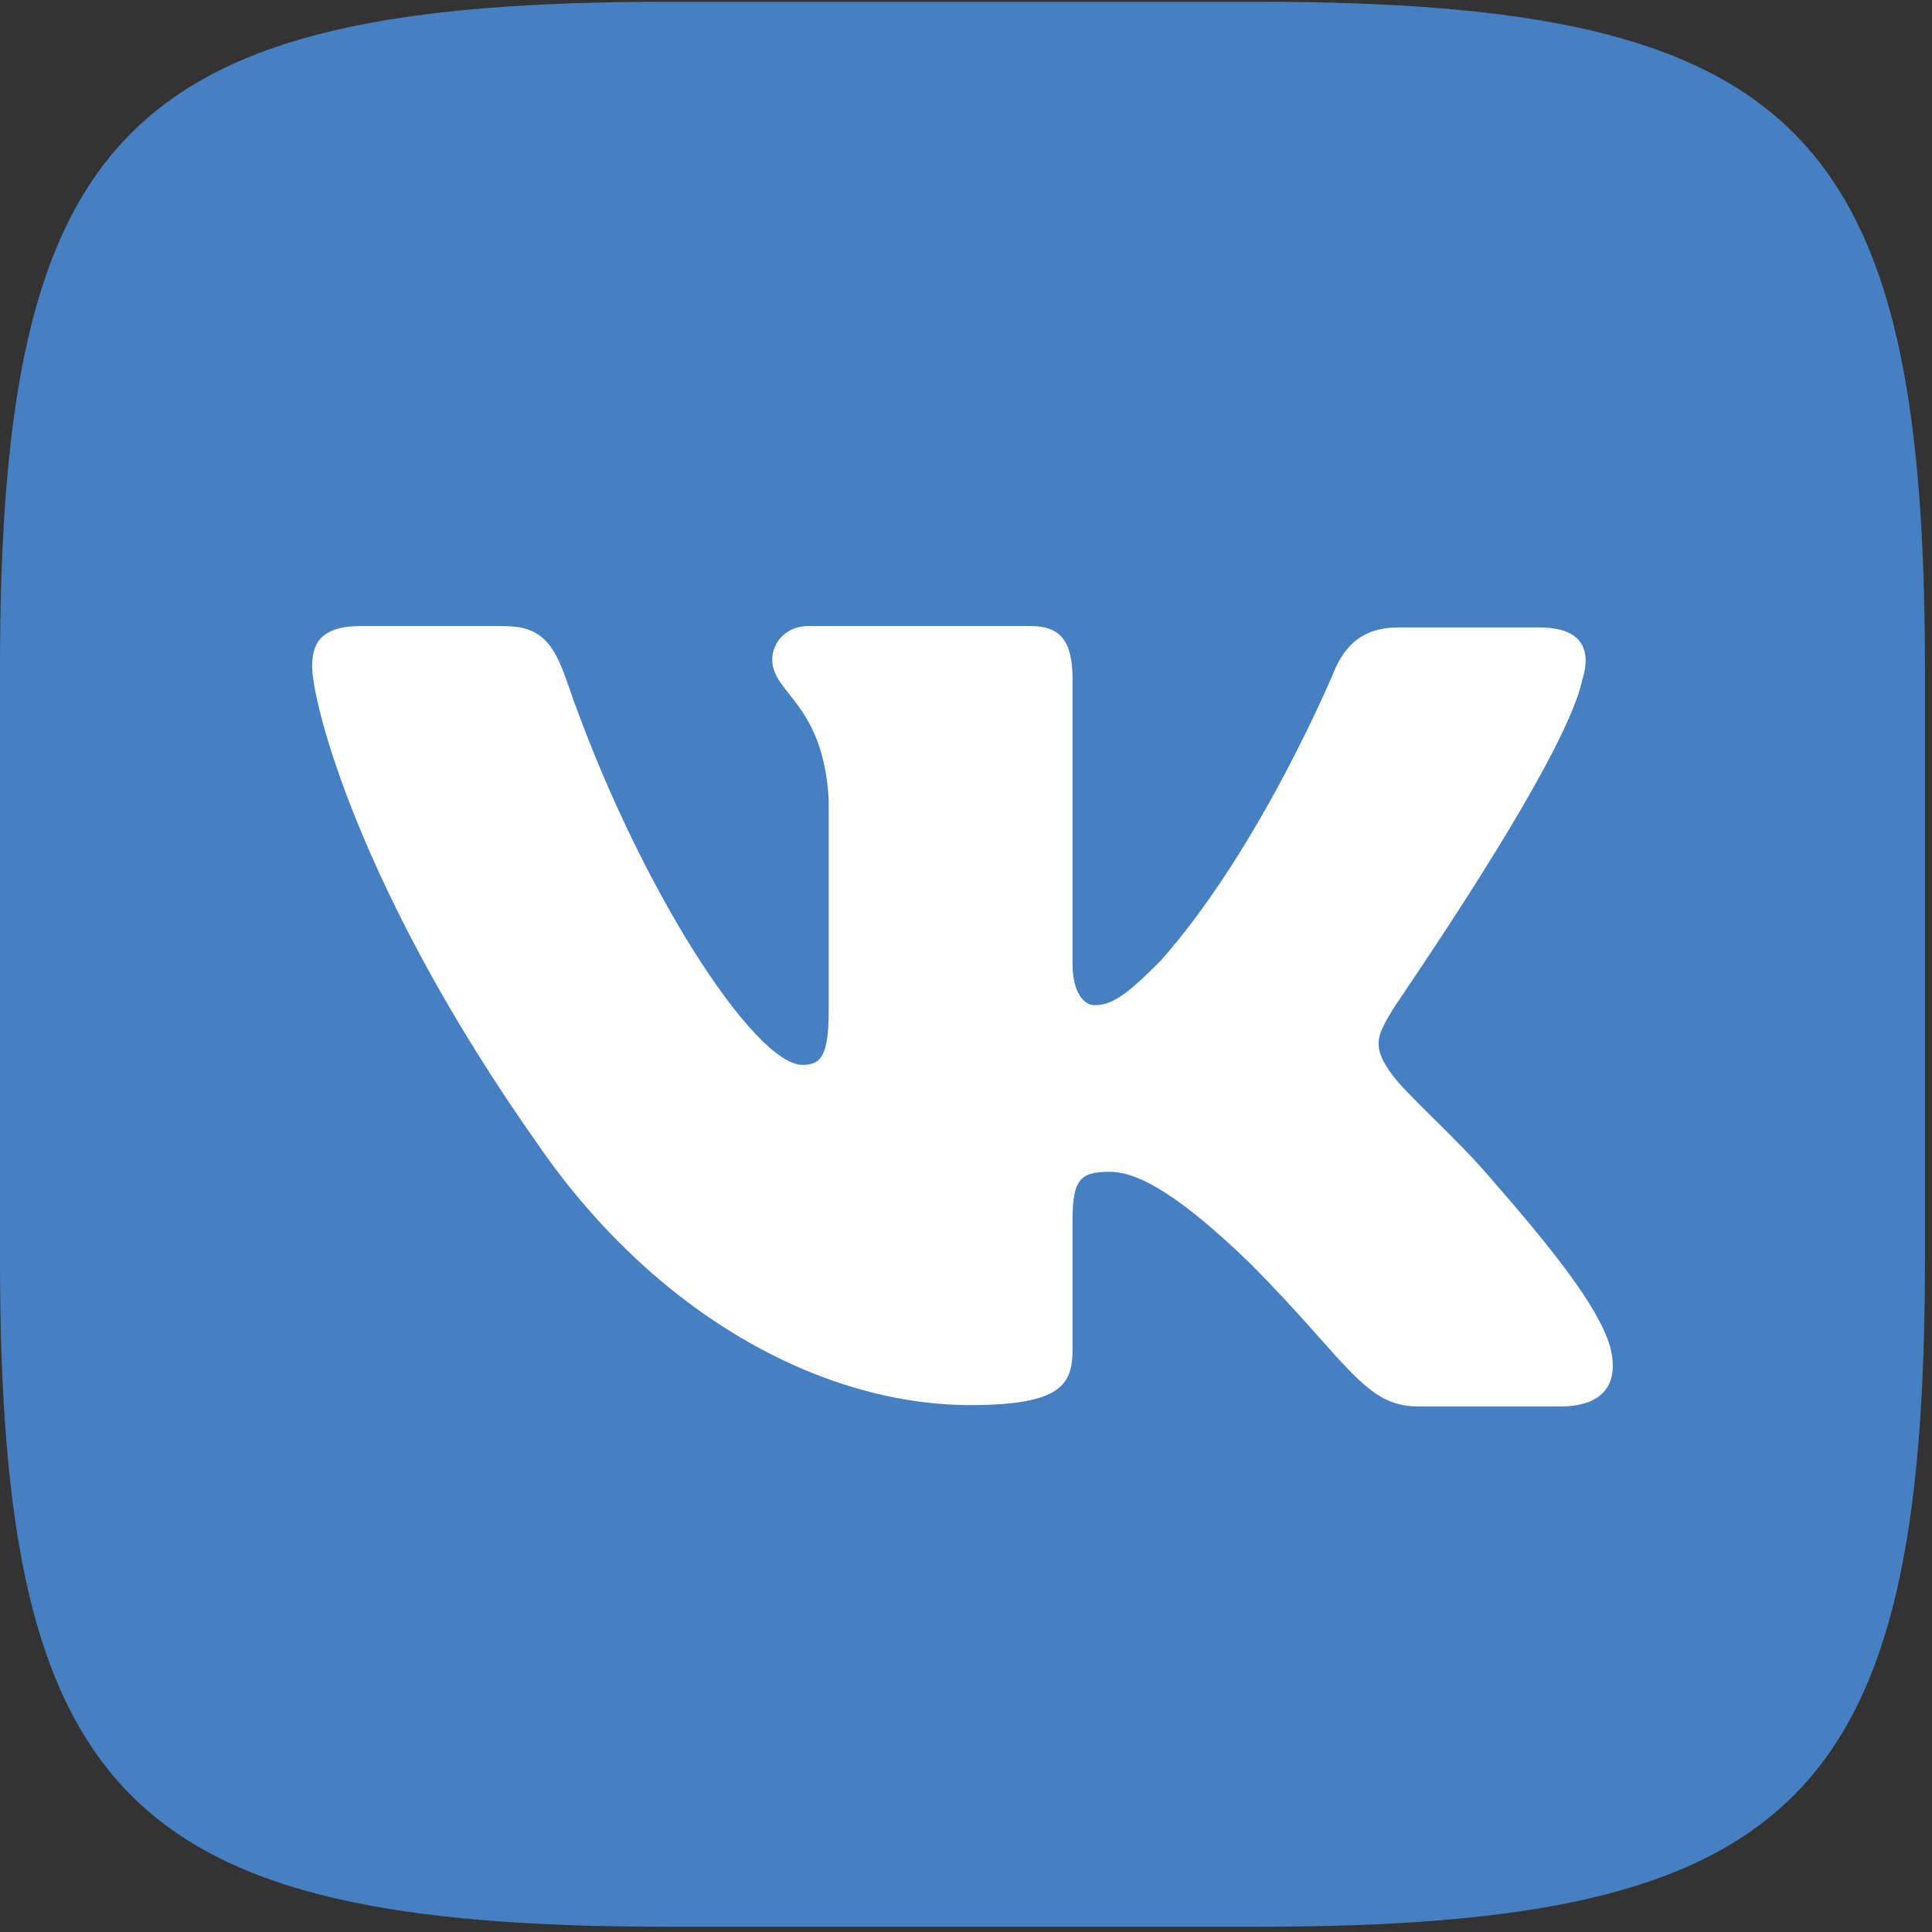
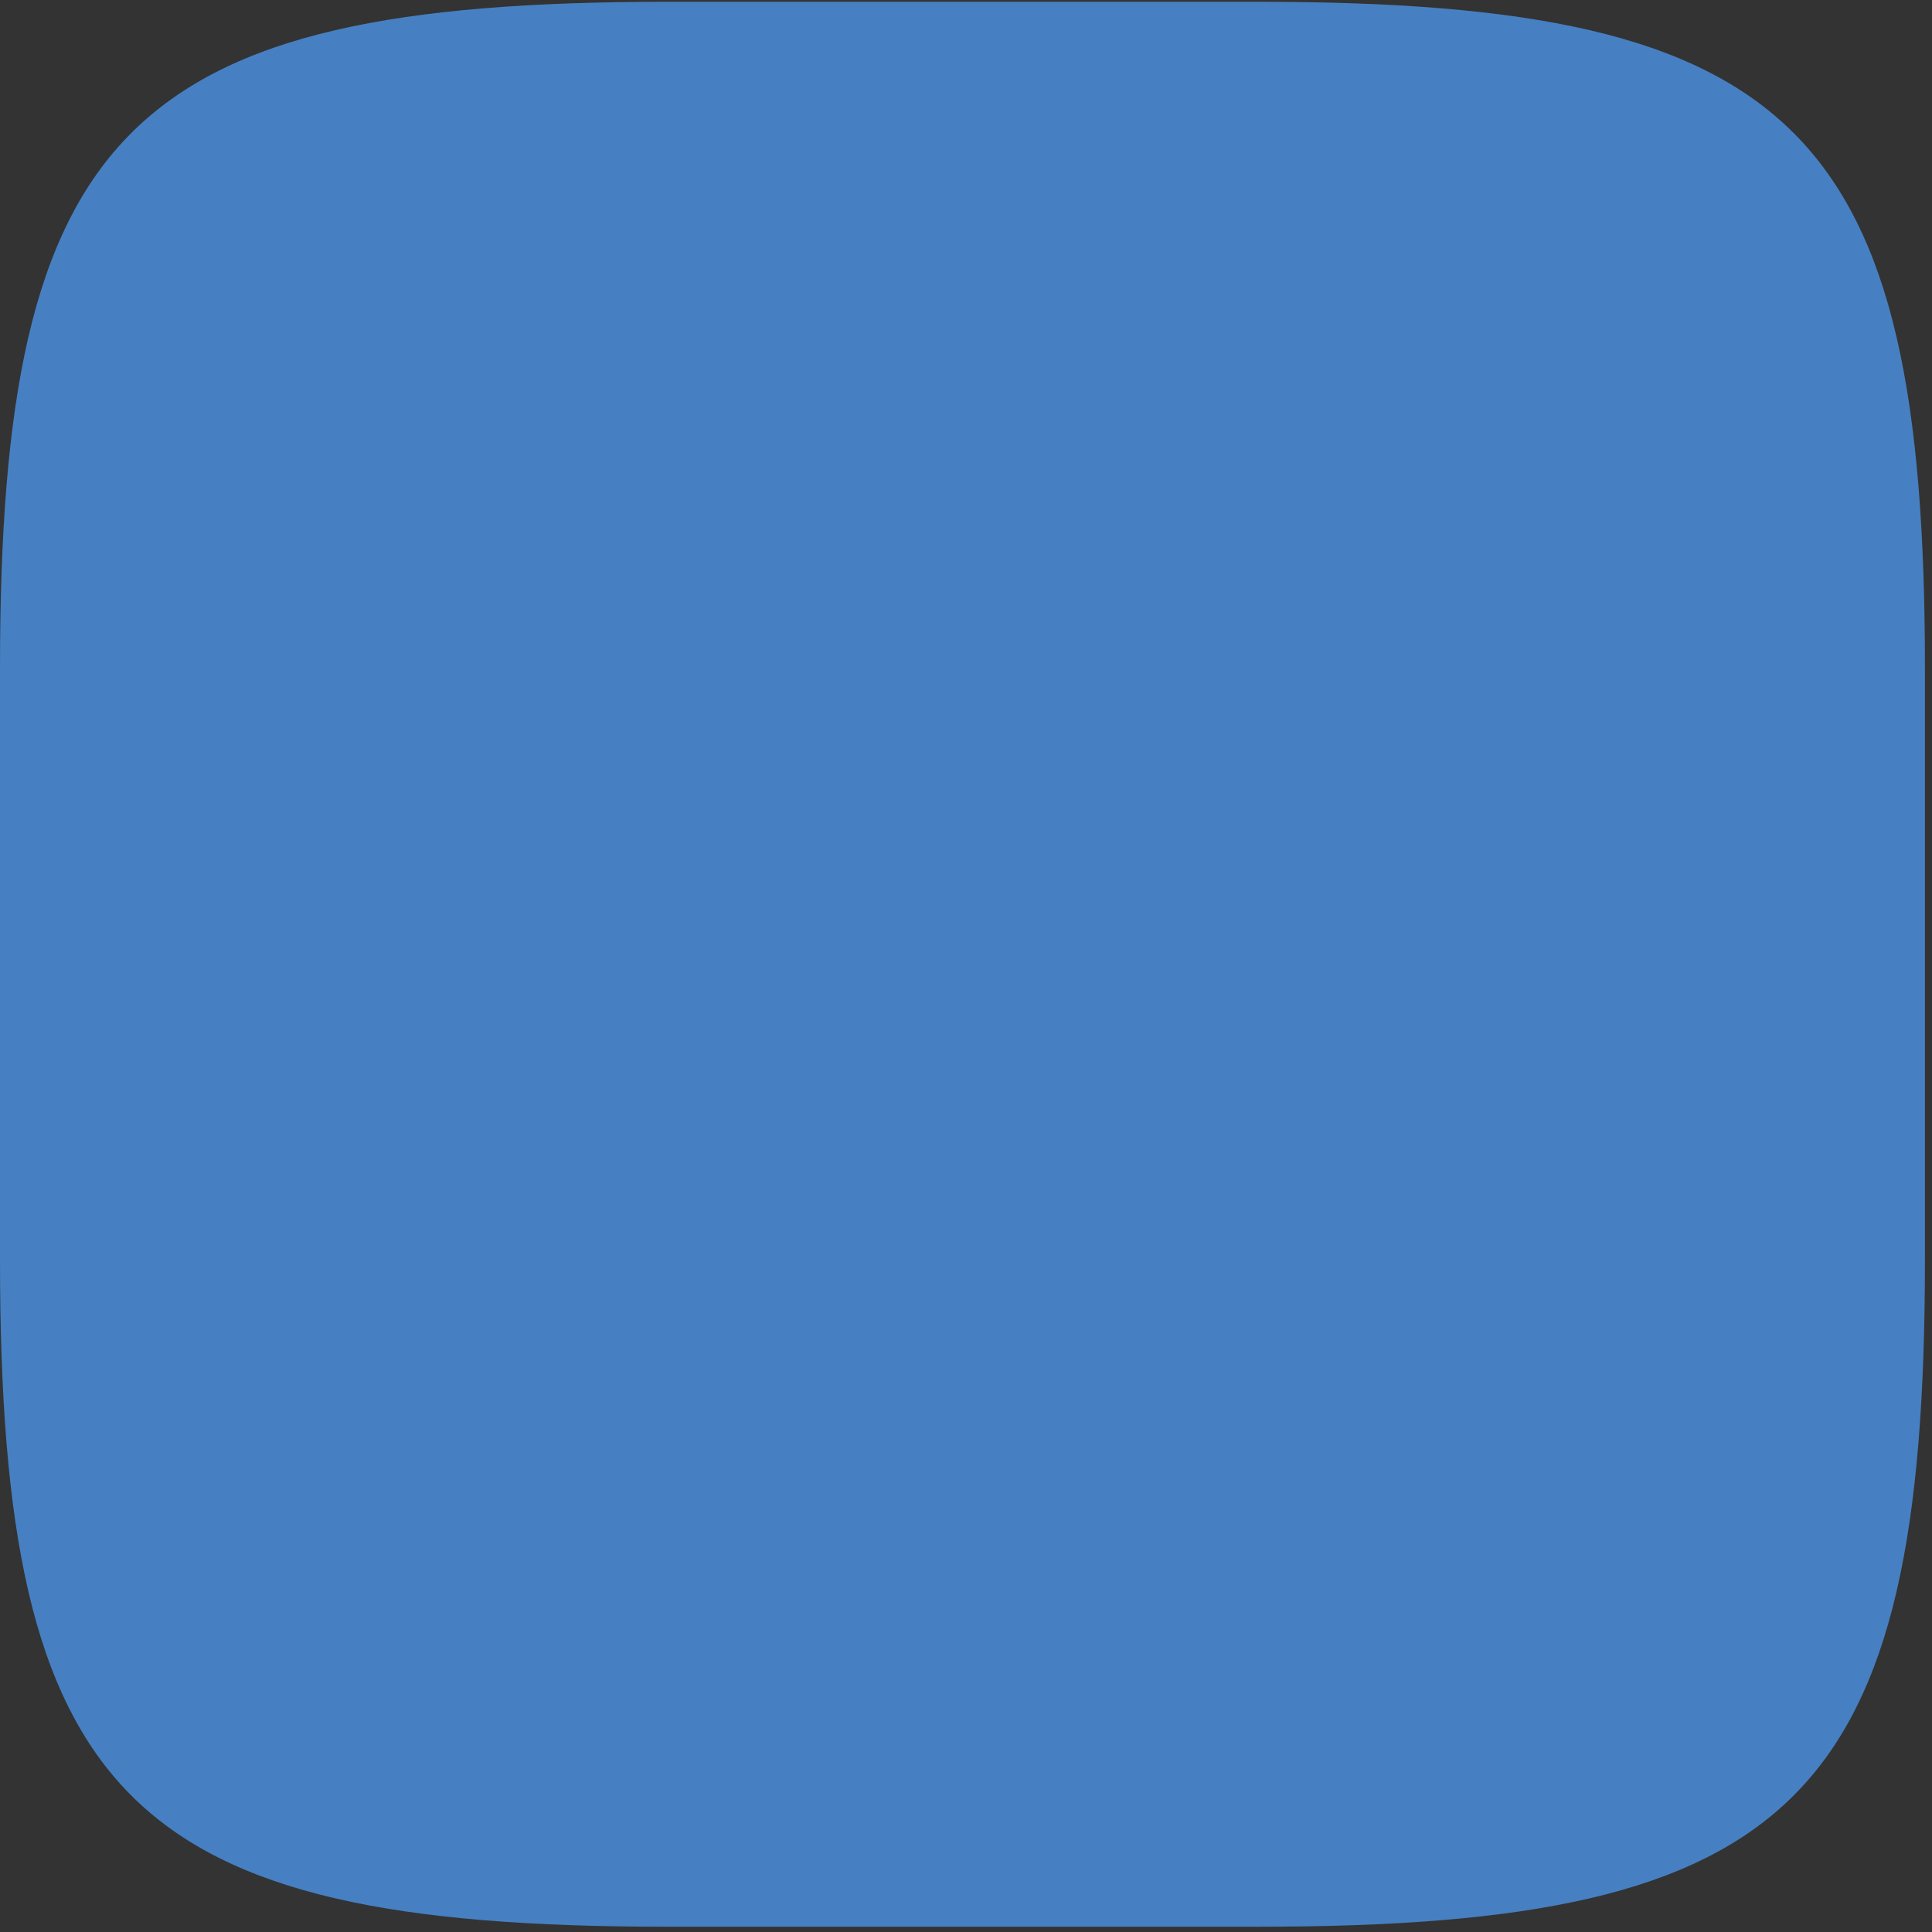
<svg xmlns="http://www.w3.org/2000/svg" width="147" height="147" viewBox="0 0 147 147" fill="none">
  <rect x="0" y="0" width="147" height="147" fill="#333333" stroke="none" />
  <path fill-rule="evenodd" clip-rule="evenodd" d="M50.75 0.136H95.713C136.747 0.136 146.463 9.852 146.463 50.886V95.848C146.463 136.883 136.747 146.599 95.713 146.599H50.75C9.716 146.599 0 136.883 0 95.848V50.886C0 9.852 9.716 0.136 50.75 0.136Z" fill="#4680C2" />
-   <path fill-rule="evenodd" clip-rule="evenodd" d="M120.384 51.758C121.117 49.433 120.384 47.743 117.135 47.743H106.339C103.614 47.743 102.357 49.222 101.623 50.807C101.623 50.807 96.068 64.33 88.312 73.1C85.797 75.635 84.644 76.481 83.282 76.481C82.548 76.481 81.605 75.635 81.605 73.311V51.652C81.605 48.905 80.766 47.637 78.461 47.637H61.482C59.805 47.637 58.757 48.905 58.757 50.173C58.757 52.814 62.635 53.448 63.054 60.844V76.903C63.054 80.39 62.425 81.024 61.062 81.024C57.394 81.024 48.486 67.394 43.14 51.863C42.092 48.8 41.044 47.637 38.319 47.637H27.419C24.275 47.637 23.751 49.116 23.751 50.701C23.751 53.554 27.419 67.923 40.835 86.94C49.743 99.935 62.425 106.909 73.849 106.909C80.766 106.909 81.605 105.324 81.605 102.682V92.857C81.605 89.687 82.234 89.159 84.435 89.159C86.007 89.159 88.837 90.004 95.23 96.238C102.566 103.633 103.824 107.014 107.912 107.014H118.707C121.851 107.014 123.318 105.429 122.48 102.365C121.537 99.302 117.973 94.864 113.362 89.582C110.846 86.623 107.073 83.348 105.92 81.763C104.348 79.65 104.767 78.805 105.92 76.903C105.815 76.903 119.021 58.097 120.384 51.758Z" fill="white" />
</svg>